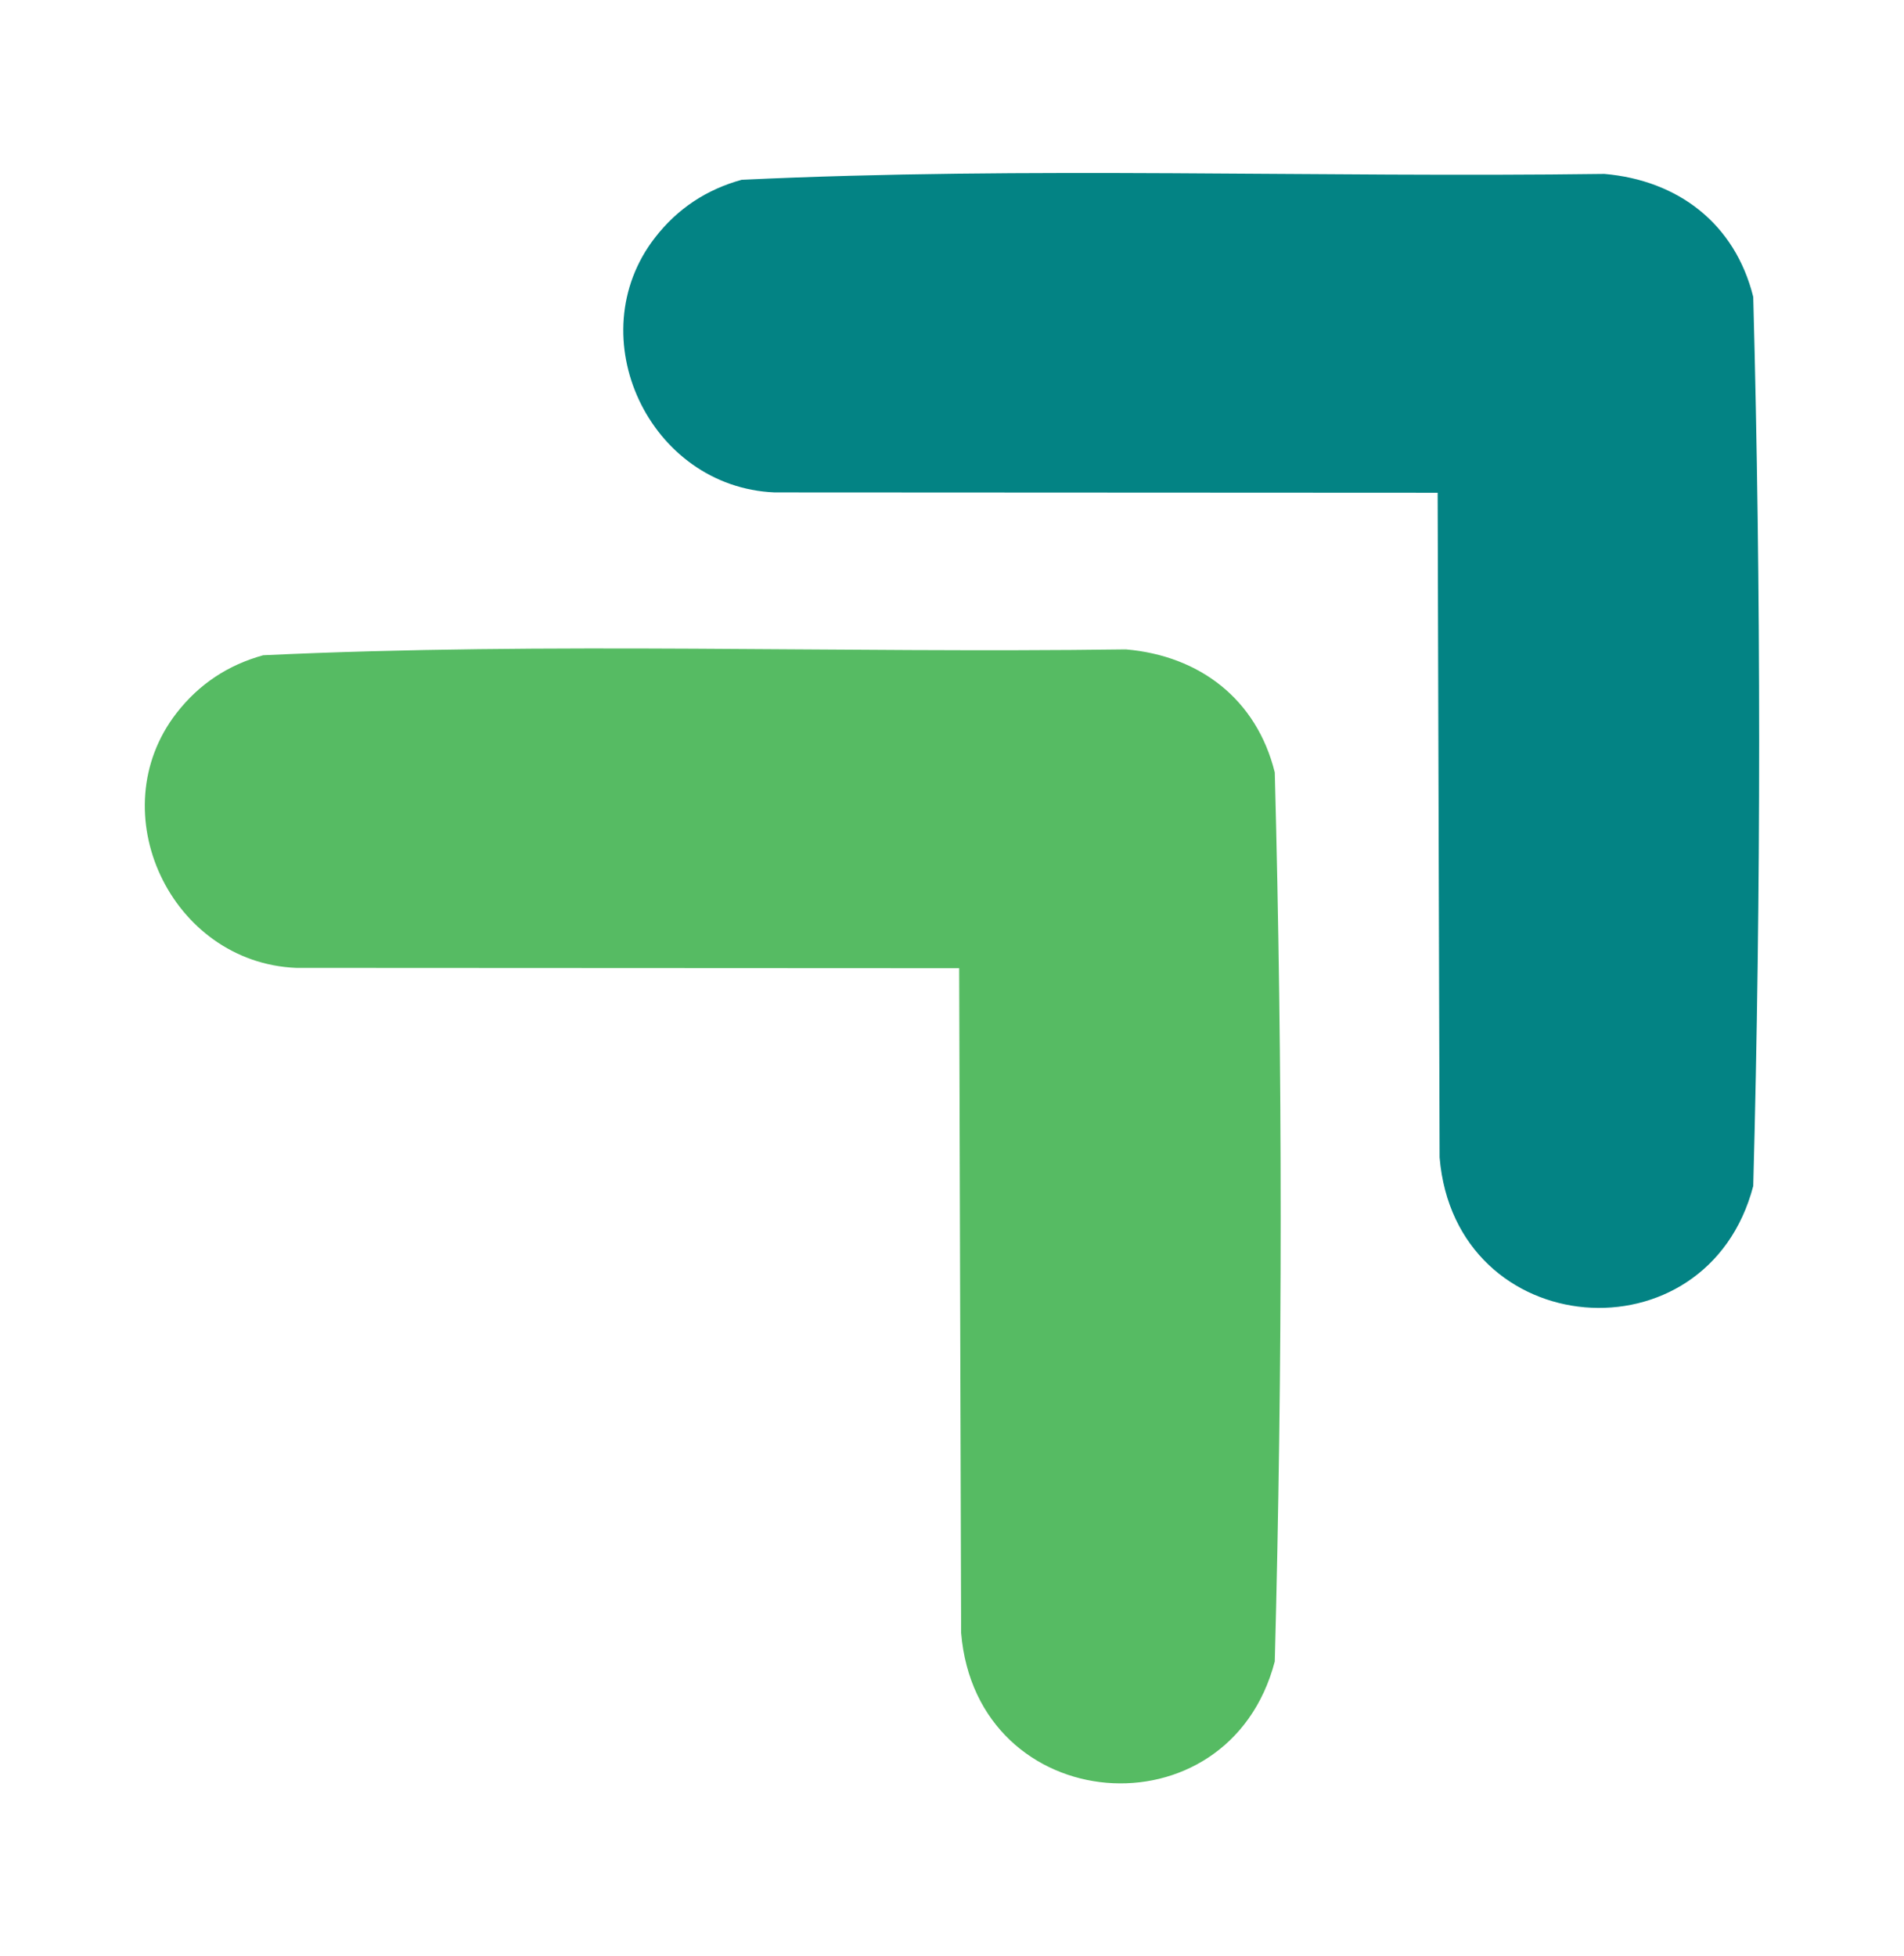
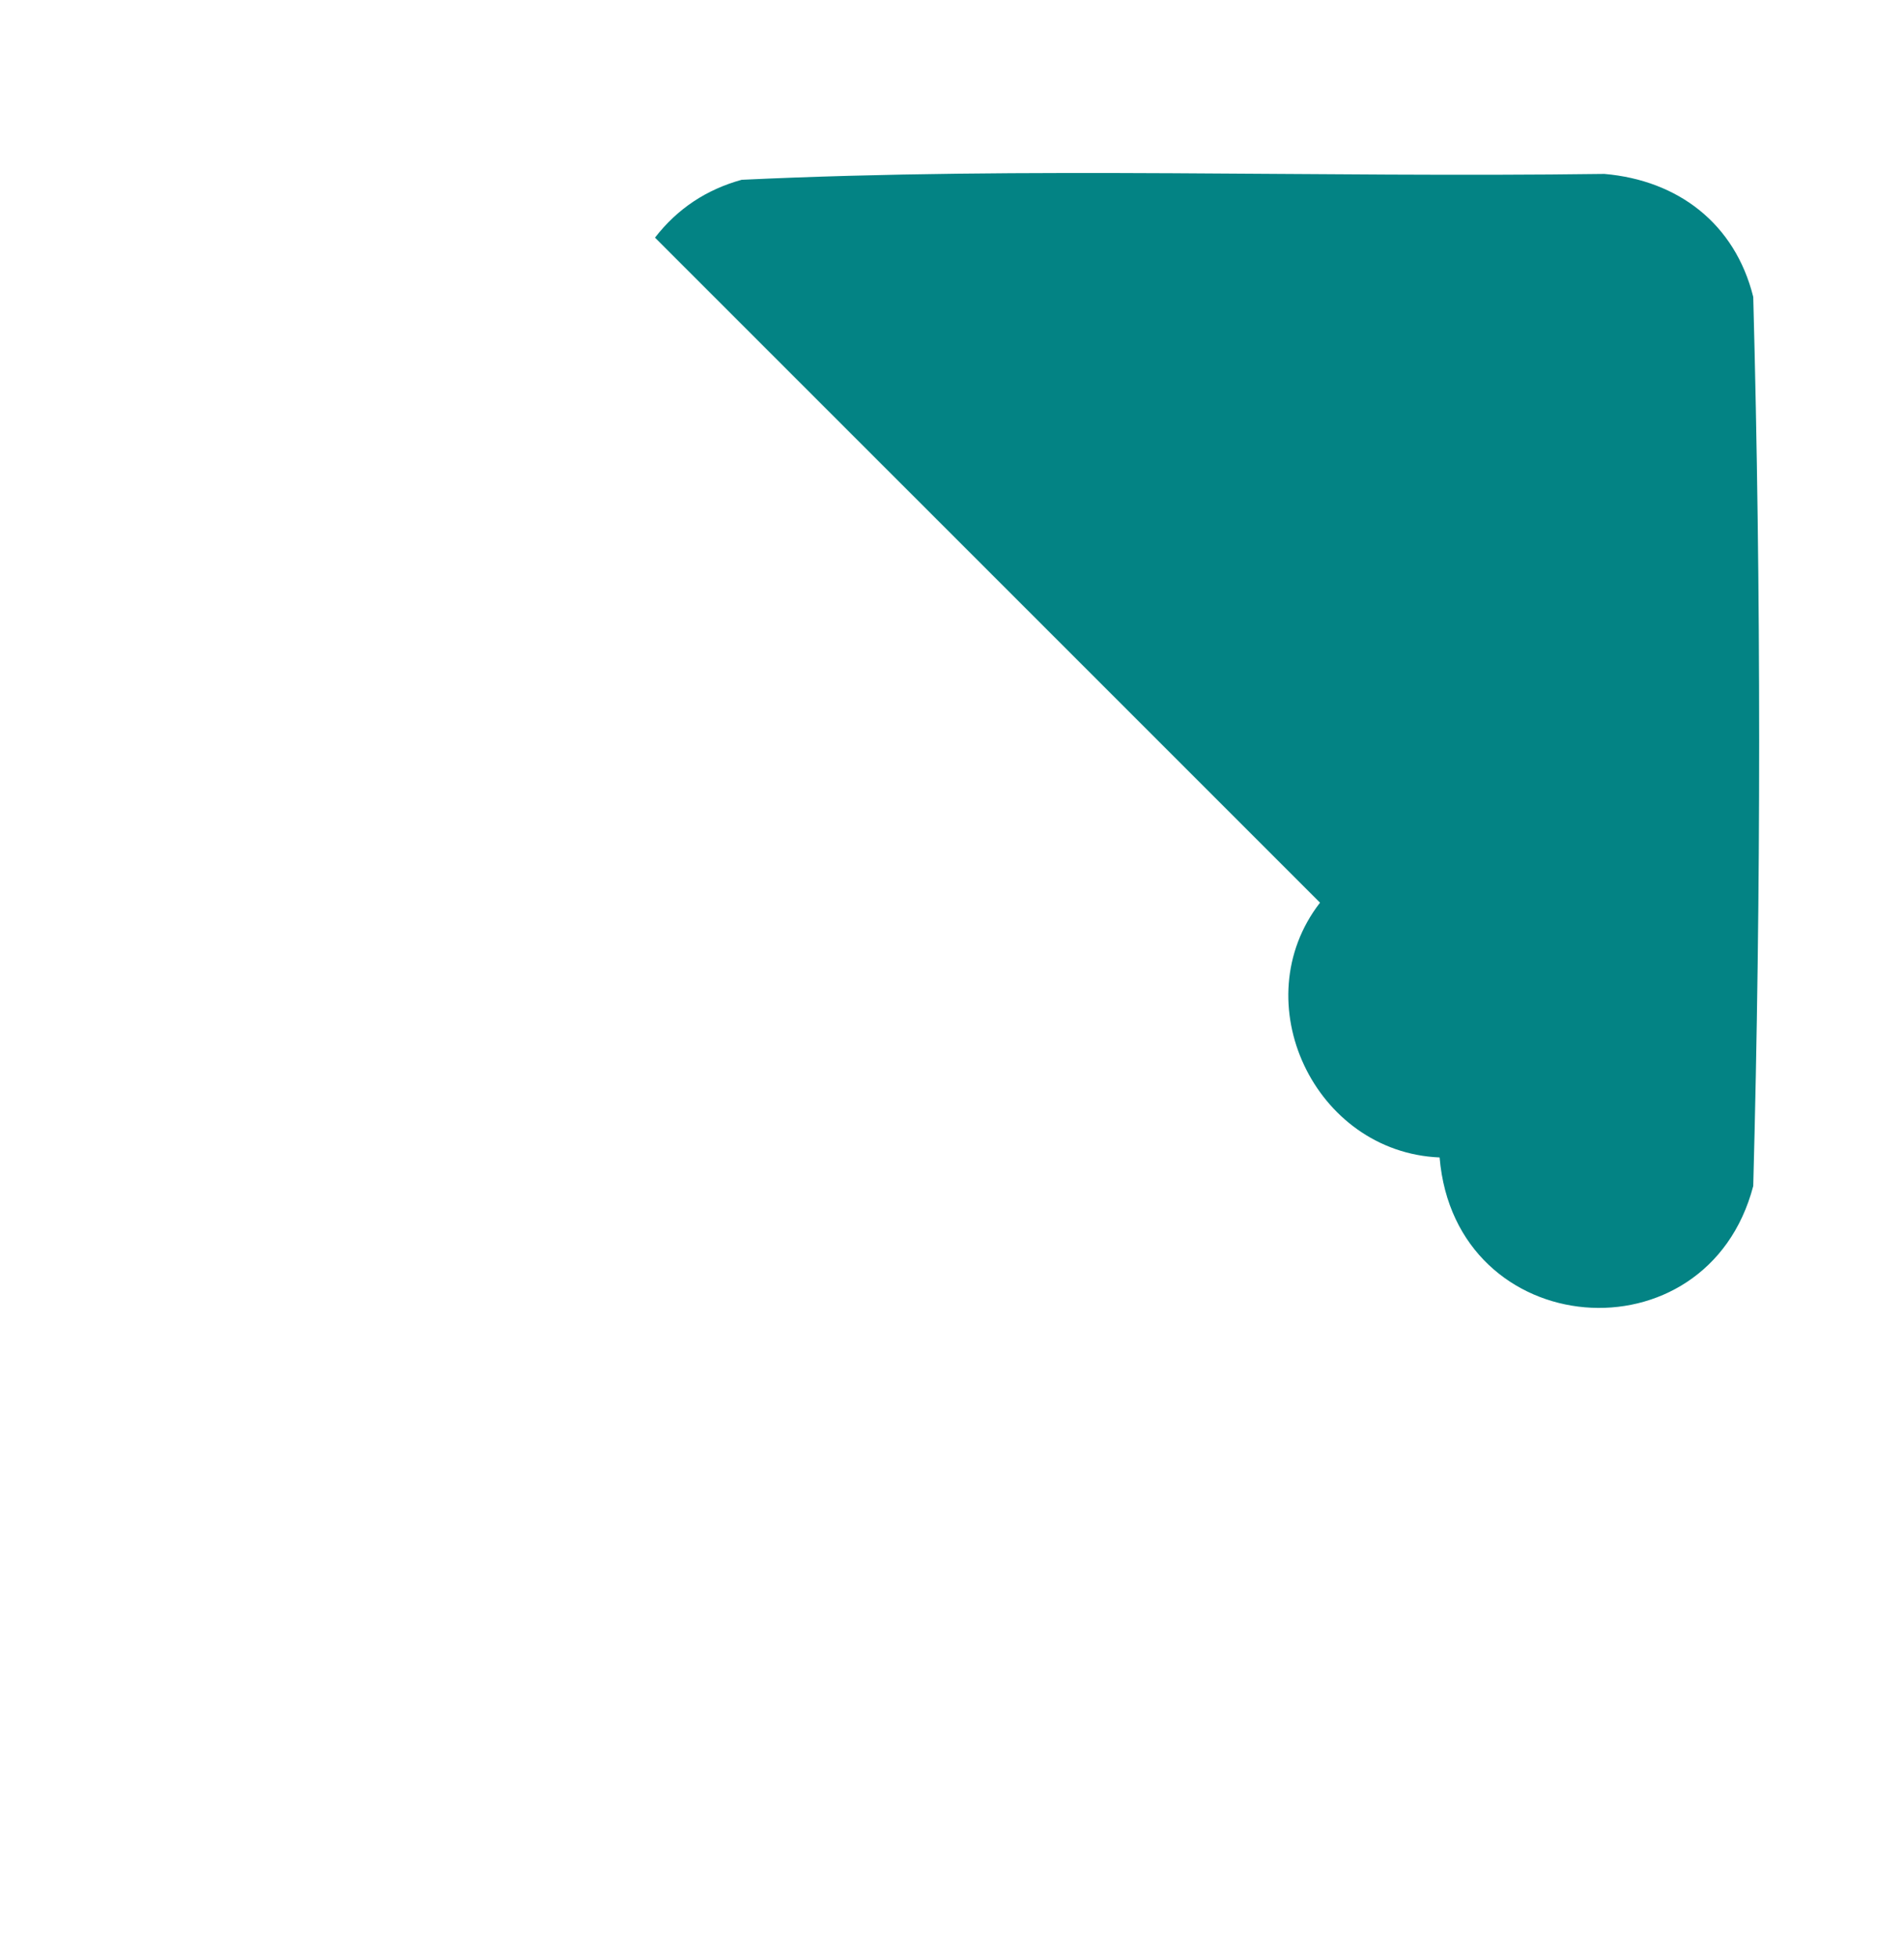
<svg xmlns="http://www.w3.org/2000/svg" id="Layer_1" data-name="Layer 1" viewBox="0 0 292 300">
  <defs>
    <style>
      .cls-1 {
        fill: #56bb63;
      }

      .cls-2 {
        fill: #038384;
      }
    </style>
  </defs>
-   <path class="cls-1" d="M27.07,109.35c3.46-4.46,7.9-7.38,13.29-8.87,43.95-2.08,88.23-.3,132.3-.9,11.31.97,20.05,7.63,22.84,18.86,1.21,45.31,1.21,91.04,0,136.34-7.09,27.05-45.72,24.01-48.1-4.38l-.3-101.93-101.69-.05c-19.21-.81-30.09-23.91-18.34-39.07Z" />
-   <path class="cls-2" d="M100.45,36.44c3.46-4.46,7.9-7.38,13.29-8.87,43.95-2.08,88.23-.3,132.3-.9,11.31.97,20.05,7.63,22.84,18.86,1.21,45.31,1.21,91.04,0,136.34-7.09,27.05-45.72,24.01-48.1-4.38l-.3-101.93-101.69-.05c-19.21-.81-30.09-23.91-18.34-39.07Z" />
+   <path class="cls-2" d="M100.45,36.44c3.46-4.46,7.9-7.38,13.29-8.87,43.95-2.08,88.23-.3,132.3-.9,11.31.97,20.05,7.63,22.84,18.86,1.21,45.31,1.21,91.04,0,136.34-7.09,27.05-45.72,24.01-48.1-4.38c-19.21-.81-30.09-23.91-18.34-39.07Z" />
</svg>